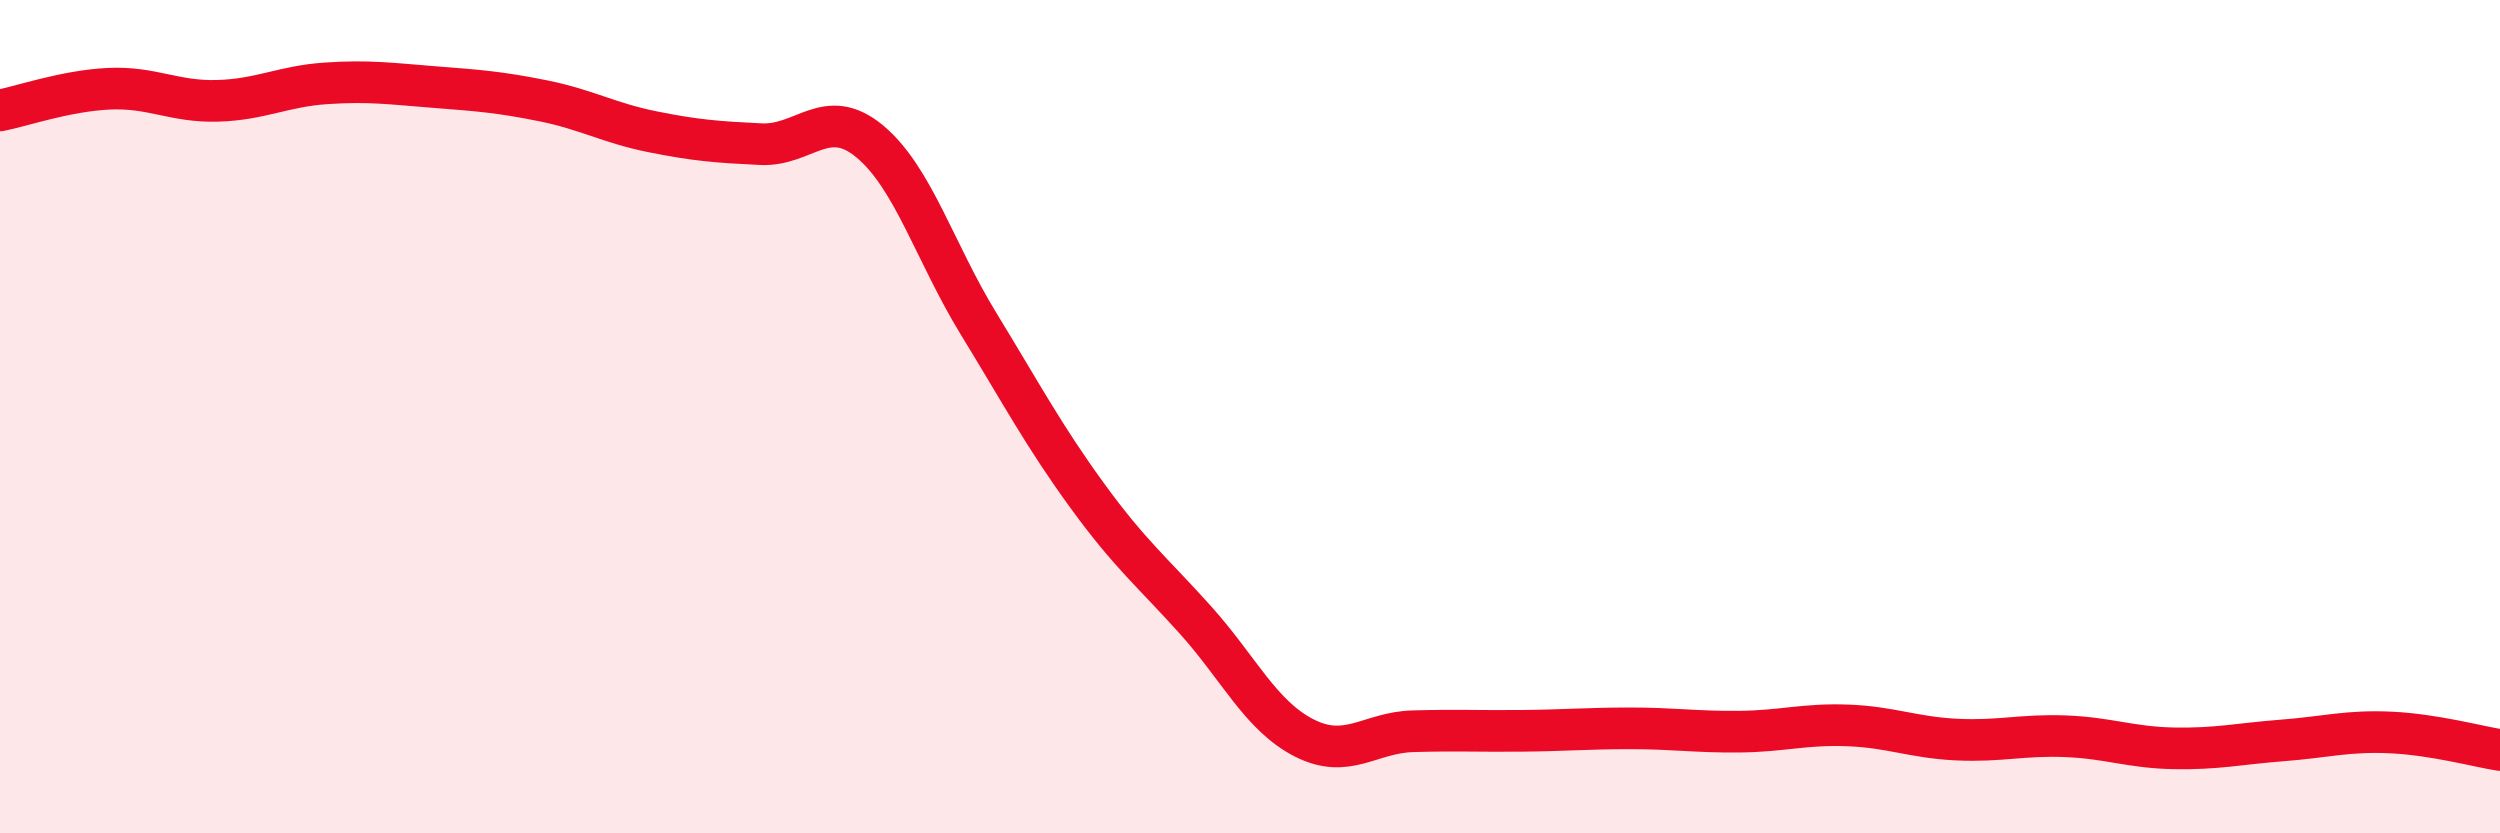
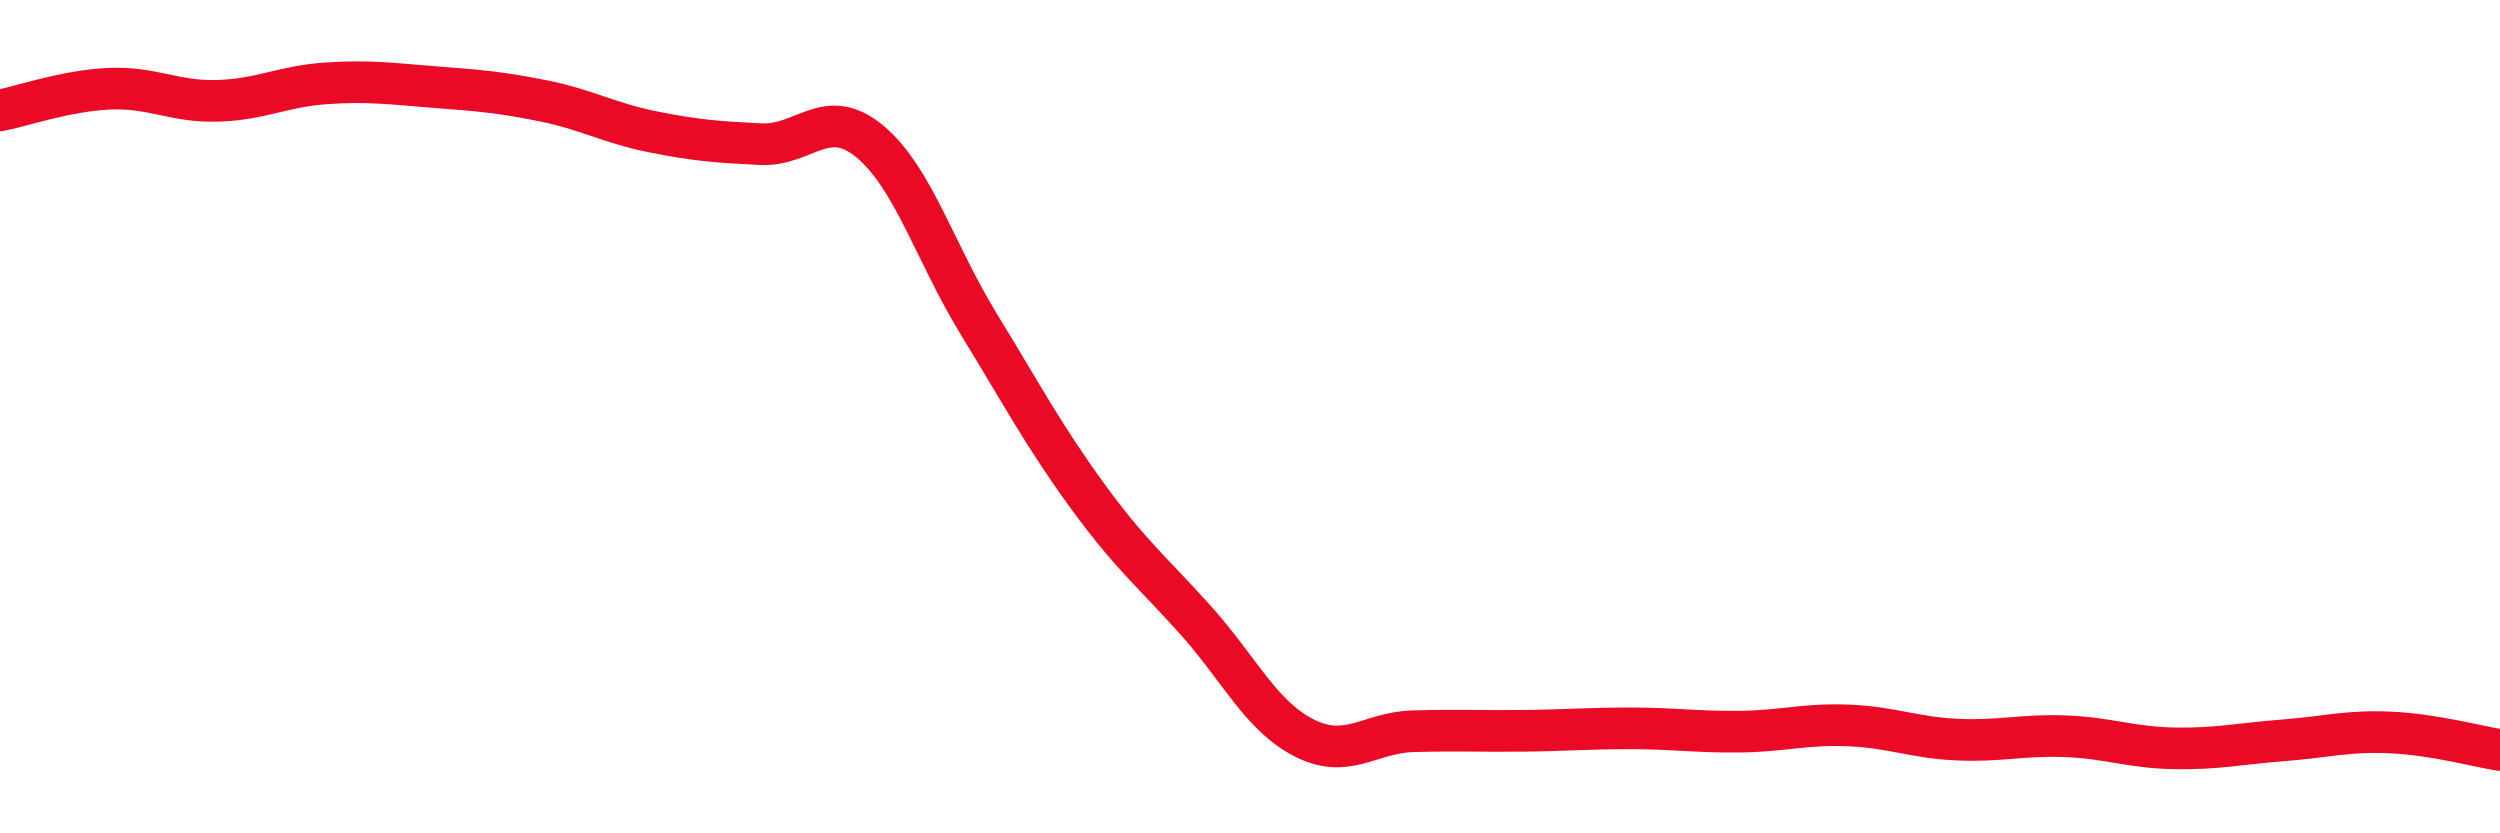
<svg xmlns="http://www.w3.org/2000/svg" width="60" height="20" viewBox="0 0 60 20">
-   <path d="M 0,2.65 C 0.52,2.55 1.57,2.18 2.61,2.13 C 3.65,2.08 4.18,2.45 5.22,2.42 C 6.26,2.39 6.79,2.07 7.83,2 C 8.87,1.93 9.39,2.01 10.43,2.09 C 11.47,2.17 12,2.21 13.04,2.42 C 14.08,2.63 14.61,2.95 15.65,3.16 C 16.69,3.37 17.22,3.41 18.26,3.46 C 19.3,3.51 19.83,2.53 20.87,3.39 C 21.91,4.25 22.44,6.06 23.48,7.76 C 24.52,9.46 25.05,10.46 26.09,11.89 C 27.13,13.32 27.66,13.73 28.7,14.89 C 29.74,16.05 30.26,17.18 31.3,17.71 C 32.34,18.24 32.87,17.58 33.91,17.55 C 34.95,17.52 35.48,17.55 36.52,17.54 C 37.56,17.53 38.09,17.48 39.13,17.48 C 40.17,17.48 40.7,17.57 41.74,17.56 C 42.78,17.55 43.31,17.37 44.35,17.41 C 45.39,17.45 45.92,17.7 46.96,17.75 C 48,17.8 48.53,17.63 49.57,17.67 C 50.61,17.71 51.13,17.94 52.17,17.96 C 53.21,17.98 53.74,17.85 54.78,17.77 C 55.82,17.69 56.35,17.53 57.39,17.58 C 58.43,17.63 59.48,17.92 60,18L60 20L0 20Z" fill="#EB0A25" opacity="0.1" stroke-linecap="round" stroke-linejoin="round" />
  <path d="M 0,2.65 C 0.52,2.55 1.57,2.18 2.61,2.13 C 3.65,2.08 4.18,2.45 5.22,2.42 C 6.26,2.39 6.79,2.07 7.83,2 C 8.87,1.93 9.39,2.01 10.43,2.09 C 11.47,2.17 12,2.21 13.04,2.42 C 14.08,2.63 14.61,2.95 15.65,3.16 C 16.69,3.37 17.22,3.41 18.26,3.46 C 19.3,3.51 19.83,2.53 20.87,3.39 C 21.91,4.25 22.44,6.06 23.48,7.76 C 24.52,9.46 25.05,10.46 26.09,11.89 C 27.13,13.32 27.66,13.73 28.7,14.89 C 29.74,16.05 30.26,17.18 31.3,17.71 C 32.34,18.24 32.87,17.58 33.91,17.55 C 34.95,17.52 35.48,17.55 36.52,17.54 C 37.56,17.53 38.09,17.48 39.13,17.48 C 40.17,17.48 40.7,17.57 41.74,17.56 C 42.78,17.55 43.31,17.37 44.35,17.41 C 45.39,17.45 45.92,17.7 46.96,17.75 C 48,17.8 48.53,17.63 49.57,17.67 C 50.61,17.71 51.13,17.94 52.17,17.96 C 53.21,17.98 53.74,17.85 54.78,17.77 C 55.82,17.69 56.35,17.53 57.39,17.58 C 58.43,17.63 59.48,17.92 60,18" stroke="#EB0A25" stroke-width="1" fill="none" stroke-linecap="round" stroke-linejoin="round" />
</svg>